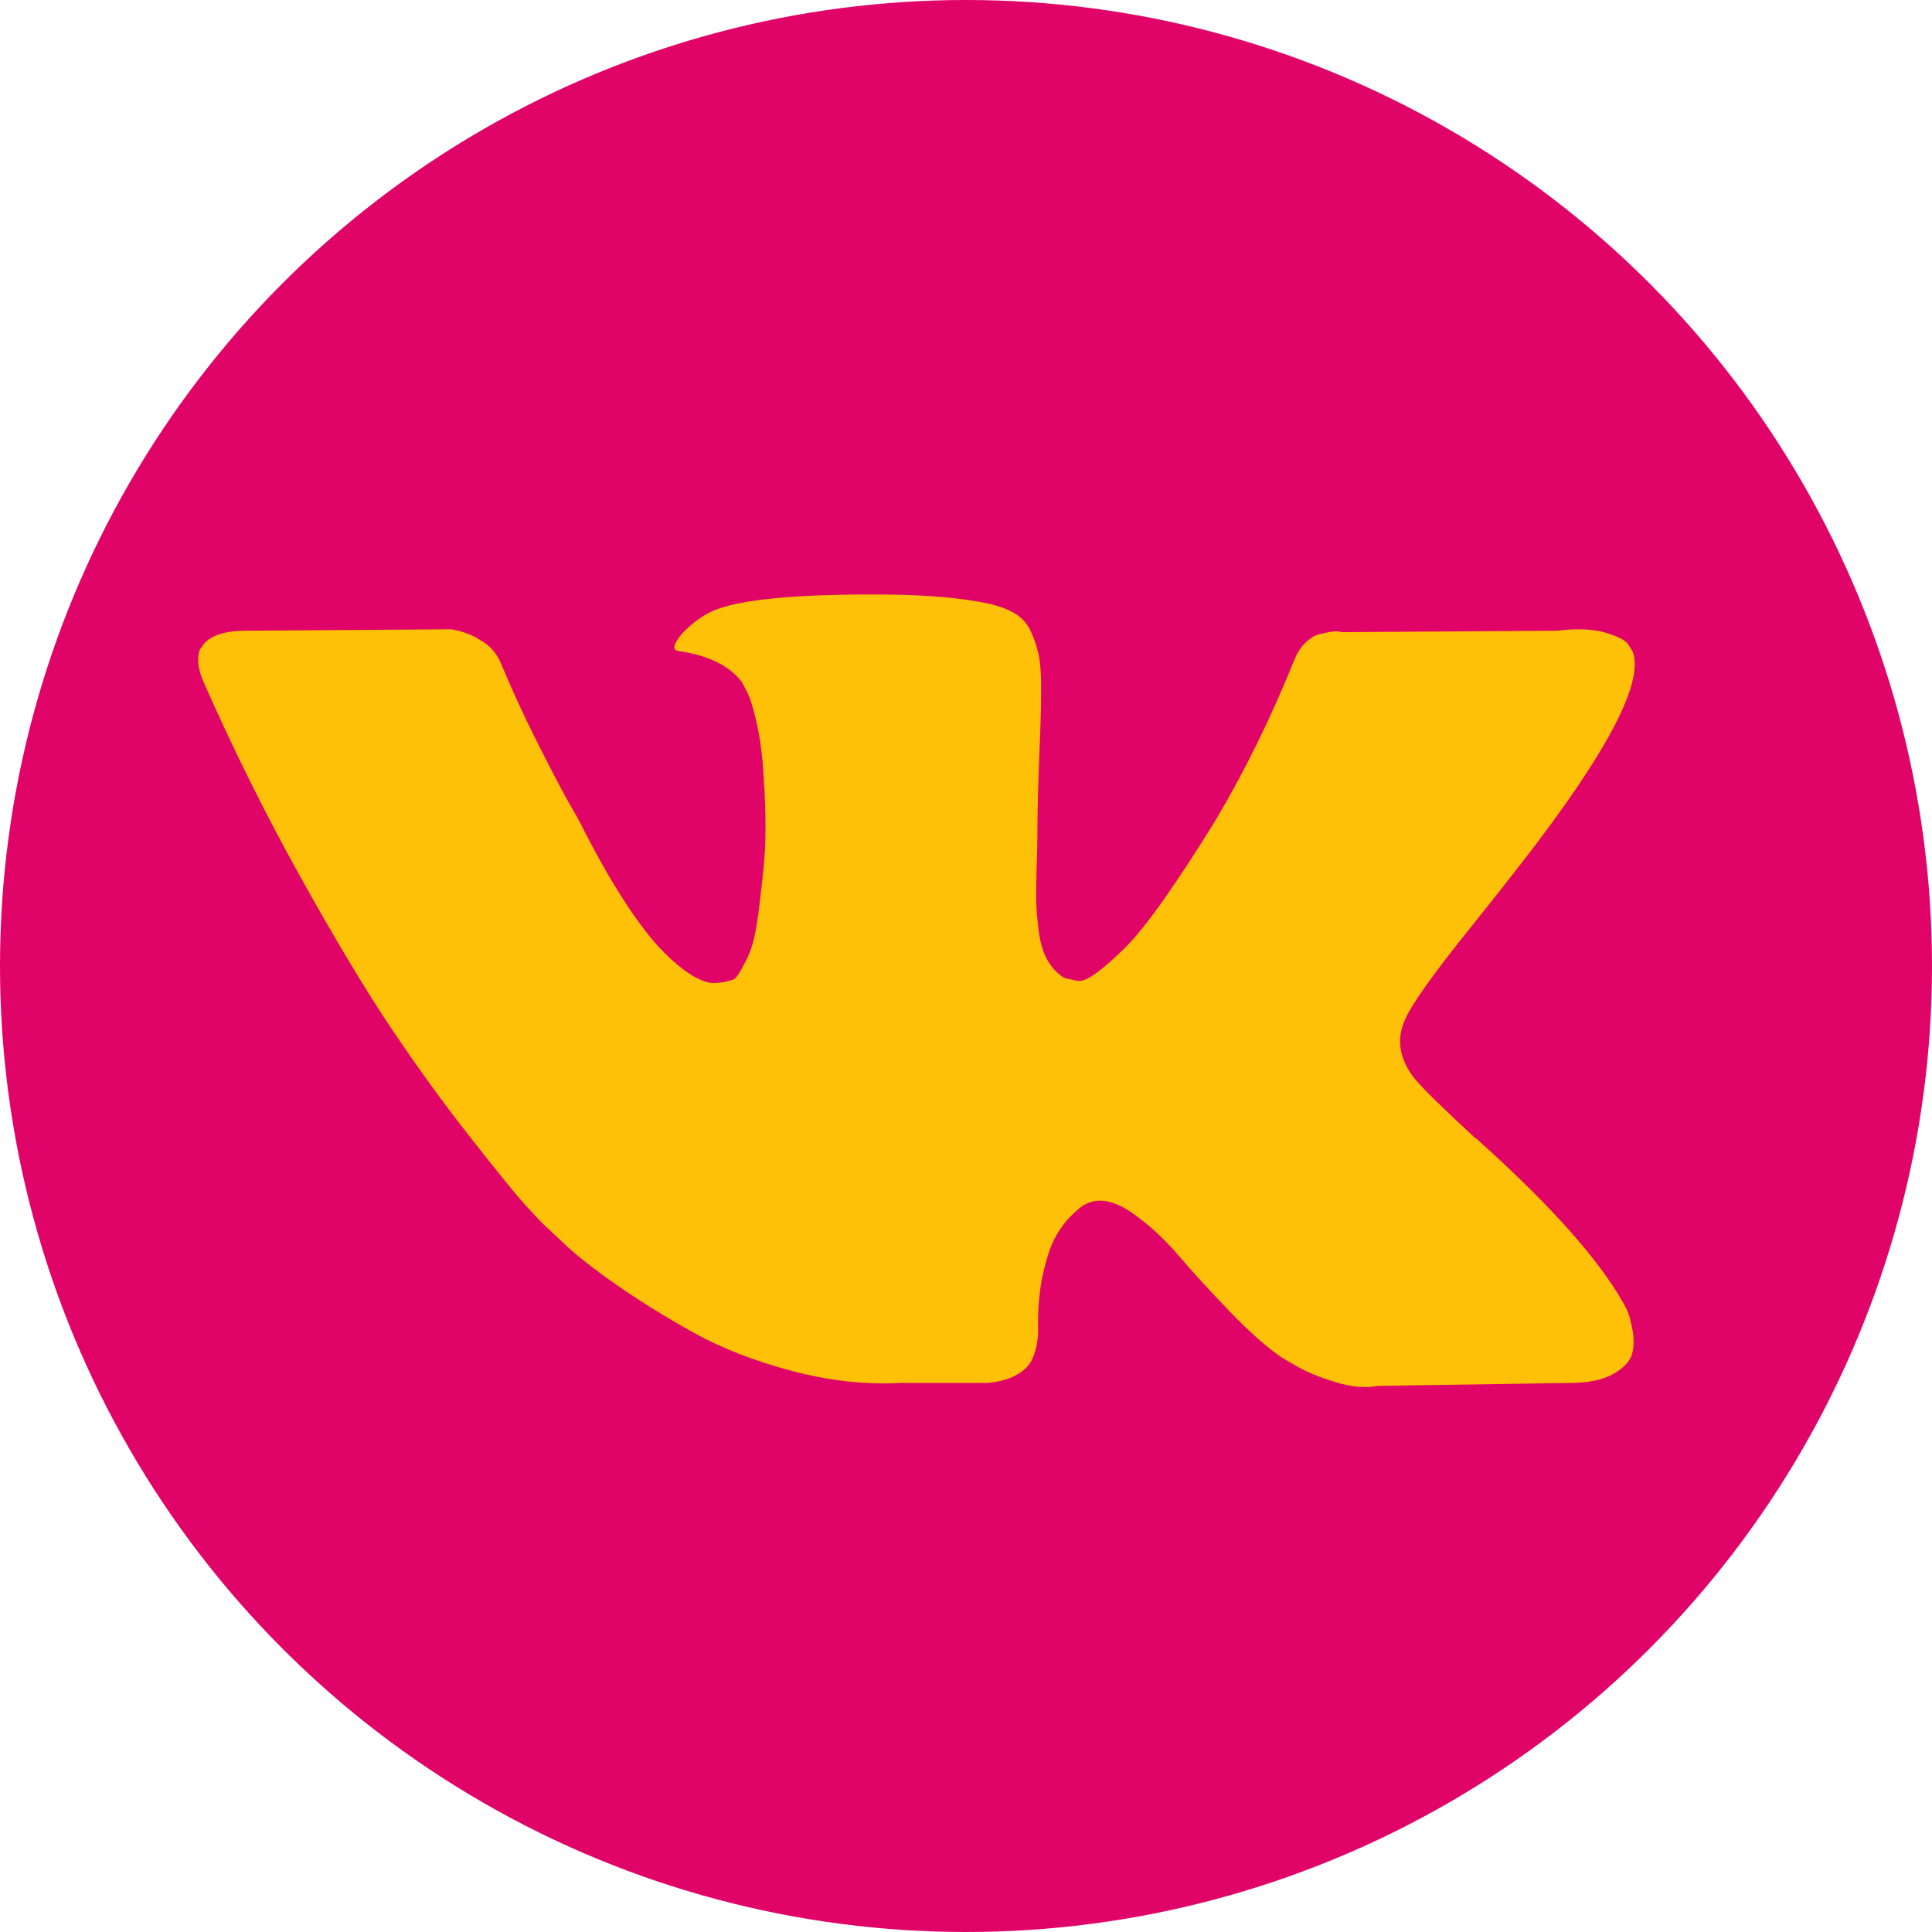
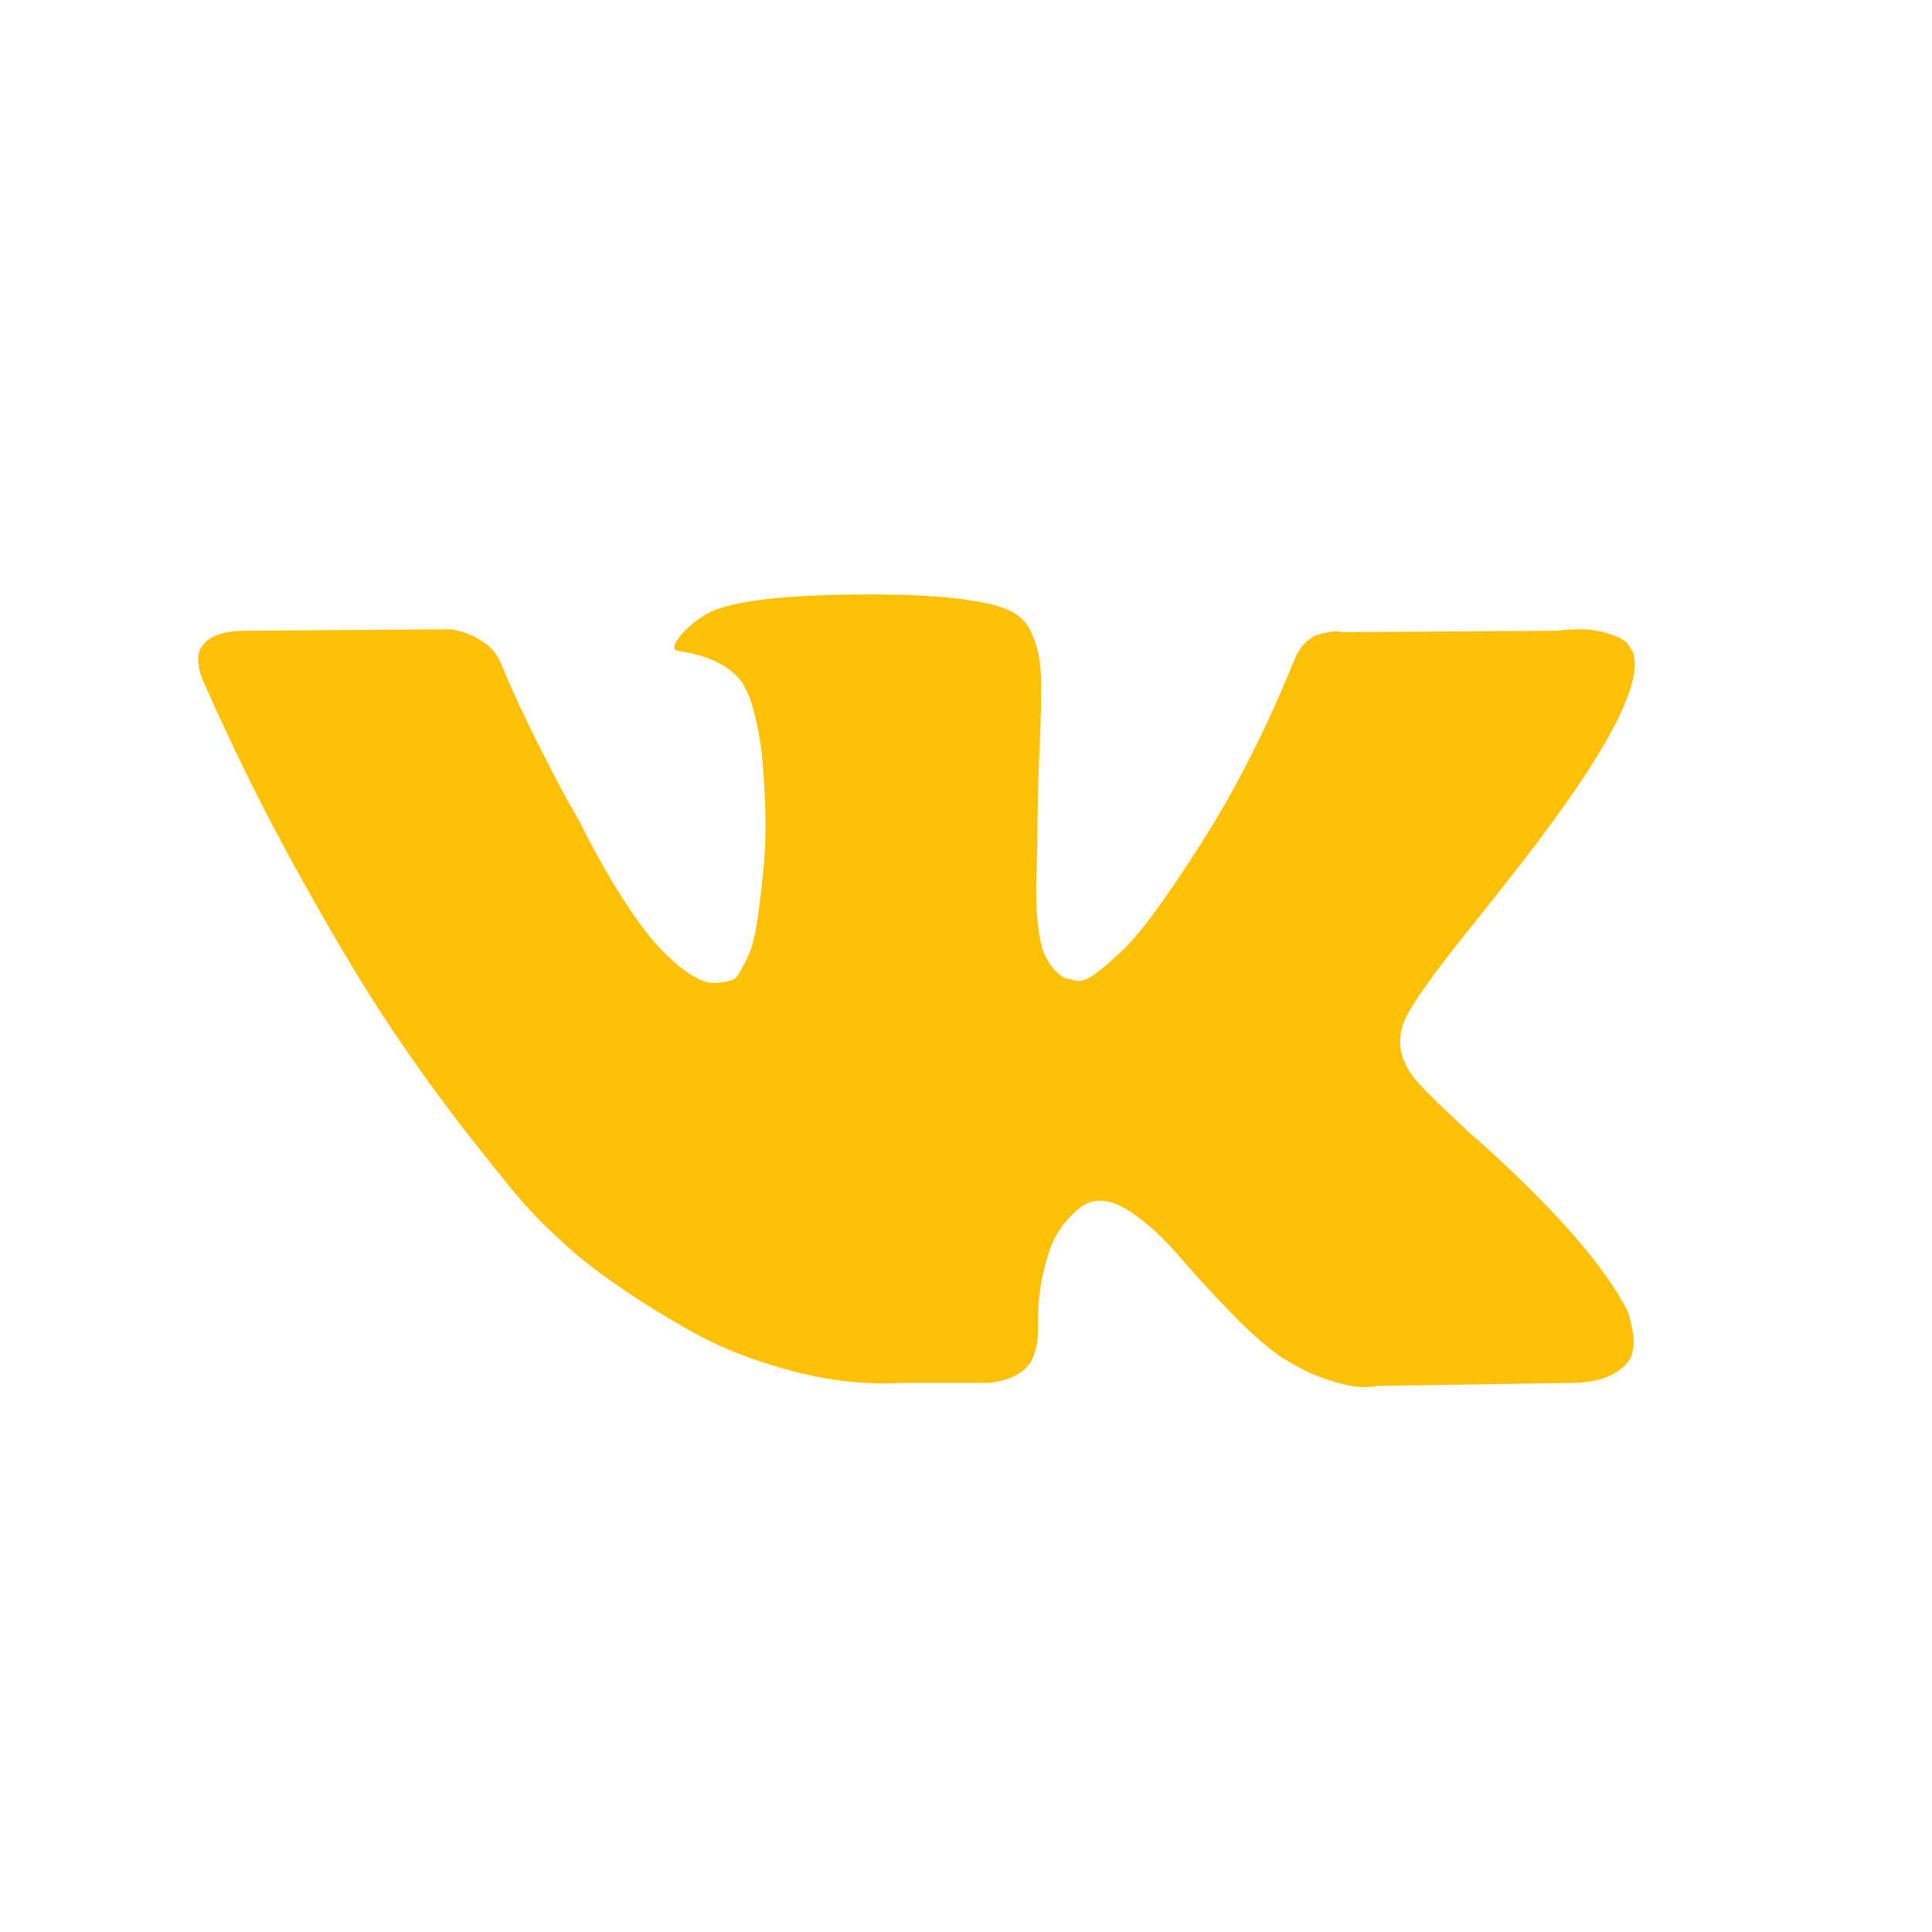
<svg xmlns="http://www.w3.org/2000/svg" width="39" height="39" viewBox="0 0 39 39" fill="none">
-   <circle cx="19.5" cy="19.5" r="19.5" fill="#E00368" />
  <path d="M32.846 26.45C32.811 26.377 32.778 26.316 32.748 26.267C32.245 25.391 31.283 24.315 29.864 23.04L29.834 23.011L29.819 22.997L29.804 22.982L29.789 22.982C29.145 22.388 28.737 21.989 28.566 21.785C28.253 21.395 28.183 21.001 28.354 20.602C28.475 20.3 28.928 19.663 29.713 18.689C30.126 18.173 30.453 17.76 30.694 17.448C32.436 15.209 33.191 13.778 32.959 13.155L32.869 13.01C32.809 12.922 32.653 12.842 32.401 12.769C32.15 12.696 31.828 12.684 31.435 12.732L27.086 12.761C27.016 12.737 26.915 12.74 26.784 12.769C26.653 12.798 26.588 12.813 26.588 12.813L26.512 12.849L26.452 12.893C26.402 12.922 26.346 12.973 26.286 13.046C26.226 13.119 26.176 13.205 26.135 13.302C25.662 14.48 25.124 15.575 24.52 16.587C24.147 17.191 23.805 17.714 23.493 18.157C23.181 18.599 22.919 18.926 22.708 19.135C22.496 19.344 22.305 19.512 22.134 19.639C21.963 19.765 21.832 19.819 21.741 19.799C21.651 19.78 21.565 19.76 21.485 19.741C21.344 19.653 21.23 19.534 21.145 19.383C21.059 19.232 21.002 19.042 20.971 18.814C20.941 18.585 20.924 18.388 20.918 18.222C20.914 18.057 20.916 17.823 20.926 17.521C20.936 17.219 20.941 17.015 20.941 16.908C20.941 16.538 20.949 16.137 20.964 15.703C20.979 15.27 20.991 14.927 21.002 14.674C21.012 14.421 21.017 14.153 21.017 13.871C21.017 13.589 20.999 13.367 20.964 13.207C20.929 13.046 20.876 12.89 20.805 12.739C20.735 12.589 20.632 12.472 20.496 12.389C20.36 12.306 20.191 12.241 19.99 12.192C19.457 12.075 18.777 12.012 17.952 12.002C16.079 11.983 14.877 12.1 14.343 12.353C14.132 12.46 13.94 12.606 13.769 12.79C13.588 13.005 13.563 13.122 13.694 13.141C14.298 13.228 14.725 13.438 14.977 13.769L15.068 13.944C15.138 14.07 15.209 14.294 15.279 14.616C15.35 14.937 15.395 15.292 15.415 15.681C15.465 16.392 15.465 17 15.415 17.506C15.365 18.013 15.317 18.407 15.271 18.689C15.226 18.971 15.158 19.2 15.068 19.375C14.977 19.551 14.917 19.658 14.886 19.697C14.856 19.735 14.831 19.76 14.811 19.77C14.68 19.818 14.544 19.843 14.403 19.843C14.262 19.843 14.091 19.774 13.89 19.638C13.689 19.502 13.48 19.314 13.263 19.076C13.047 18.837 12.803 18.504 12.531 18.076C12.259 17.648 11.977 17.141 11.685 16.557L11.444 16.134C11.293 15.861 11.087 15.465 10.825 14.944C10.563 14.423 10.332 13.919 10.13 13.432C10.05 13.228 9.929 13.072 9.768 12.965L9.692 12.921C9.642 12.883 9.562 12.841 9.451 12.797C9.34 12.753 9.225 12.722 9.104 12.703L4.967 12.732C4.544 12.732 4.257 12.824 4.106 13.009L4.045 13.097C4.015 13.145 4 13.223 4 13.33C4 13.438 4.03 13.569 4.091 13.725C4.695 15.097 5.351 16.421 6.061 17.696C6.771 18.971 7.387 19.998 7.911 20.777C8.434 21.555 8.967 22.291 9.511 22.981C10.055 23.673 10.415 24.116 10.591 24.31C10.767 24.505 10.905 24.651 11.006 24.748L11.383 25.099C11.625 25.332 11.98 25.612 12.448 25.938C12.916 26.264 13.434 26.585 14.003 26.902C14.572 27.218 15.234 27.476 15.989 27.675C16.744 27.875 17.478 27.955 18.193 27.917L19.93 27.917C20.282 27.887 20.549 27.78 20.73 27.595L20.79 27.522C20.83 27.464 20.868 27.374 20.903 27.252C20.938 27.131 20.956 26.997 20.956 26.851C20.946 26.432 20.979 26.055 21.054 25.72C21.129 25.384 21.215 25.131 21.311 24.96C21.407 24.79 21.515 24.646 21.635 24.53C21.756 24.413 21.842 24.342 21.892 24.318C21.943 24.293 21.983 24.277 22.013 24.267C22.255 24.189 22.539 24.264 22.866 24.493C23.194 24.722 23.5 25.005 23.787 25.34C24.074 25.676 24.419 26.053 24.822 26.472C25.224 26.89 25.577 27.201 25.878 27.406L26.18 27.581C26.382 27.698 26.644 27.805 26.966 27.903C27.288 28 27.569 28.024 27.811 27.976L31.676 27.917C32.059 27.917 32.356 27.856 32.567 27.735C32.779 27.613 32.904 27.479 32.945 27.333C32.985 27.187 32.987 27.022 32.952 26.837C32.917 26.652 32.881 26.523 32.846 26.45Z" fill="#FEC107" />
</svg>